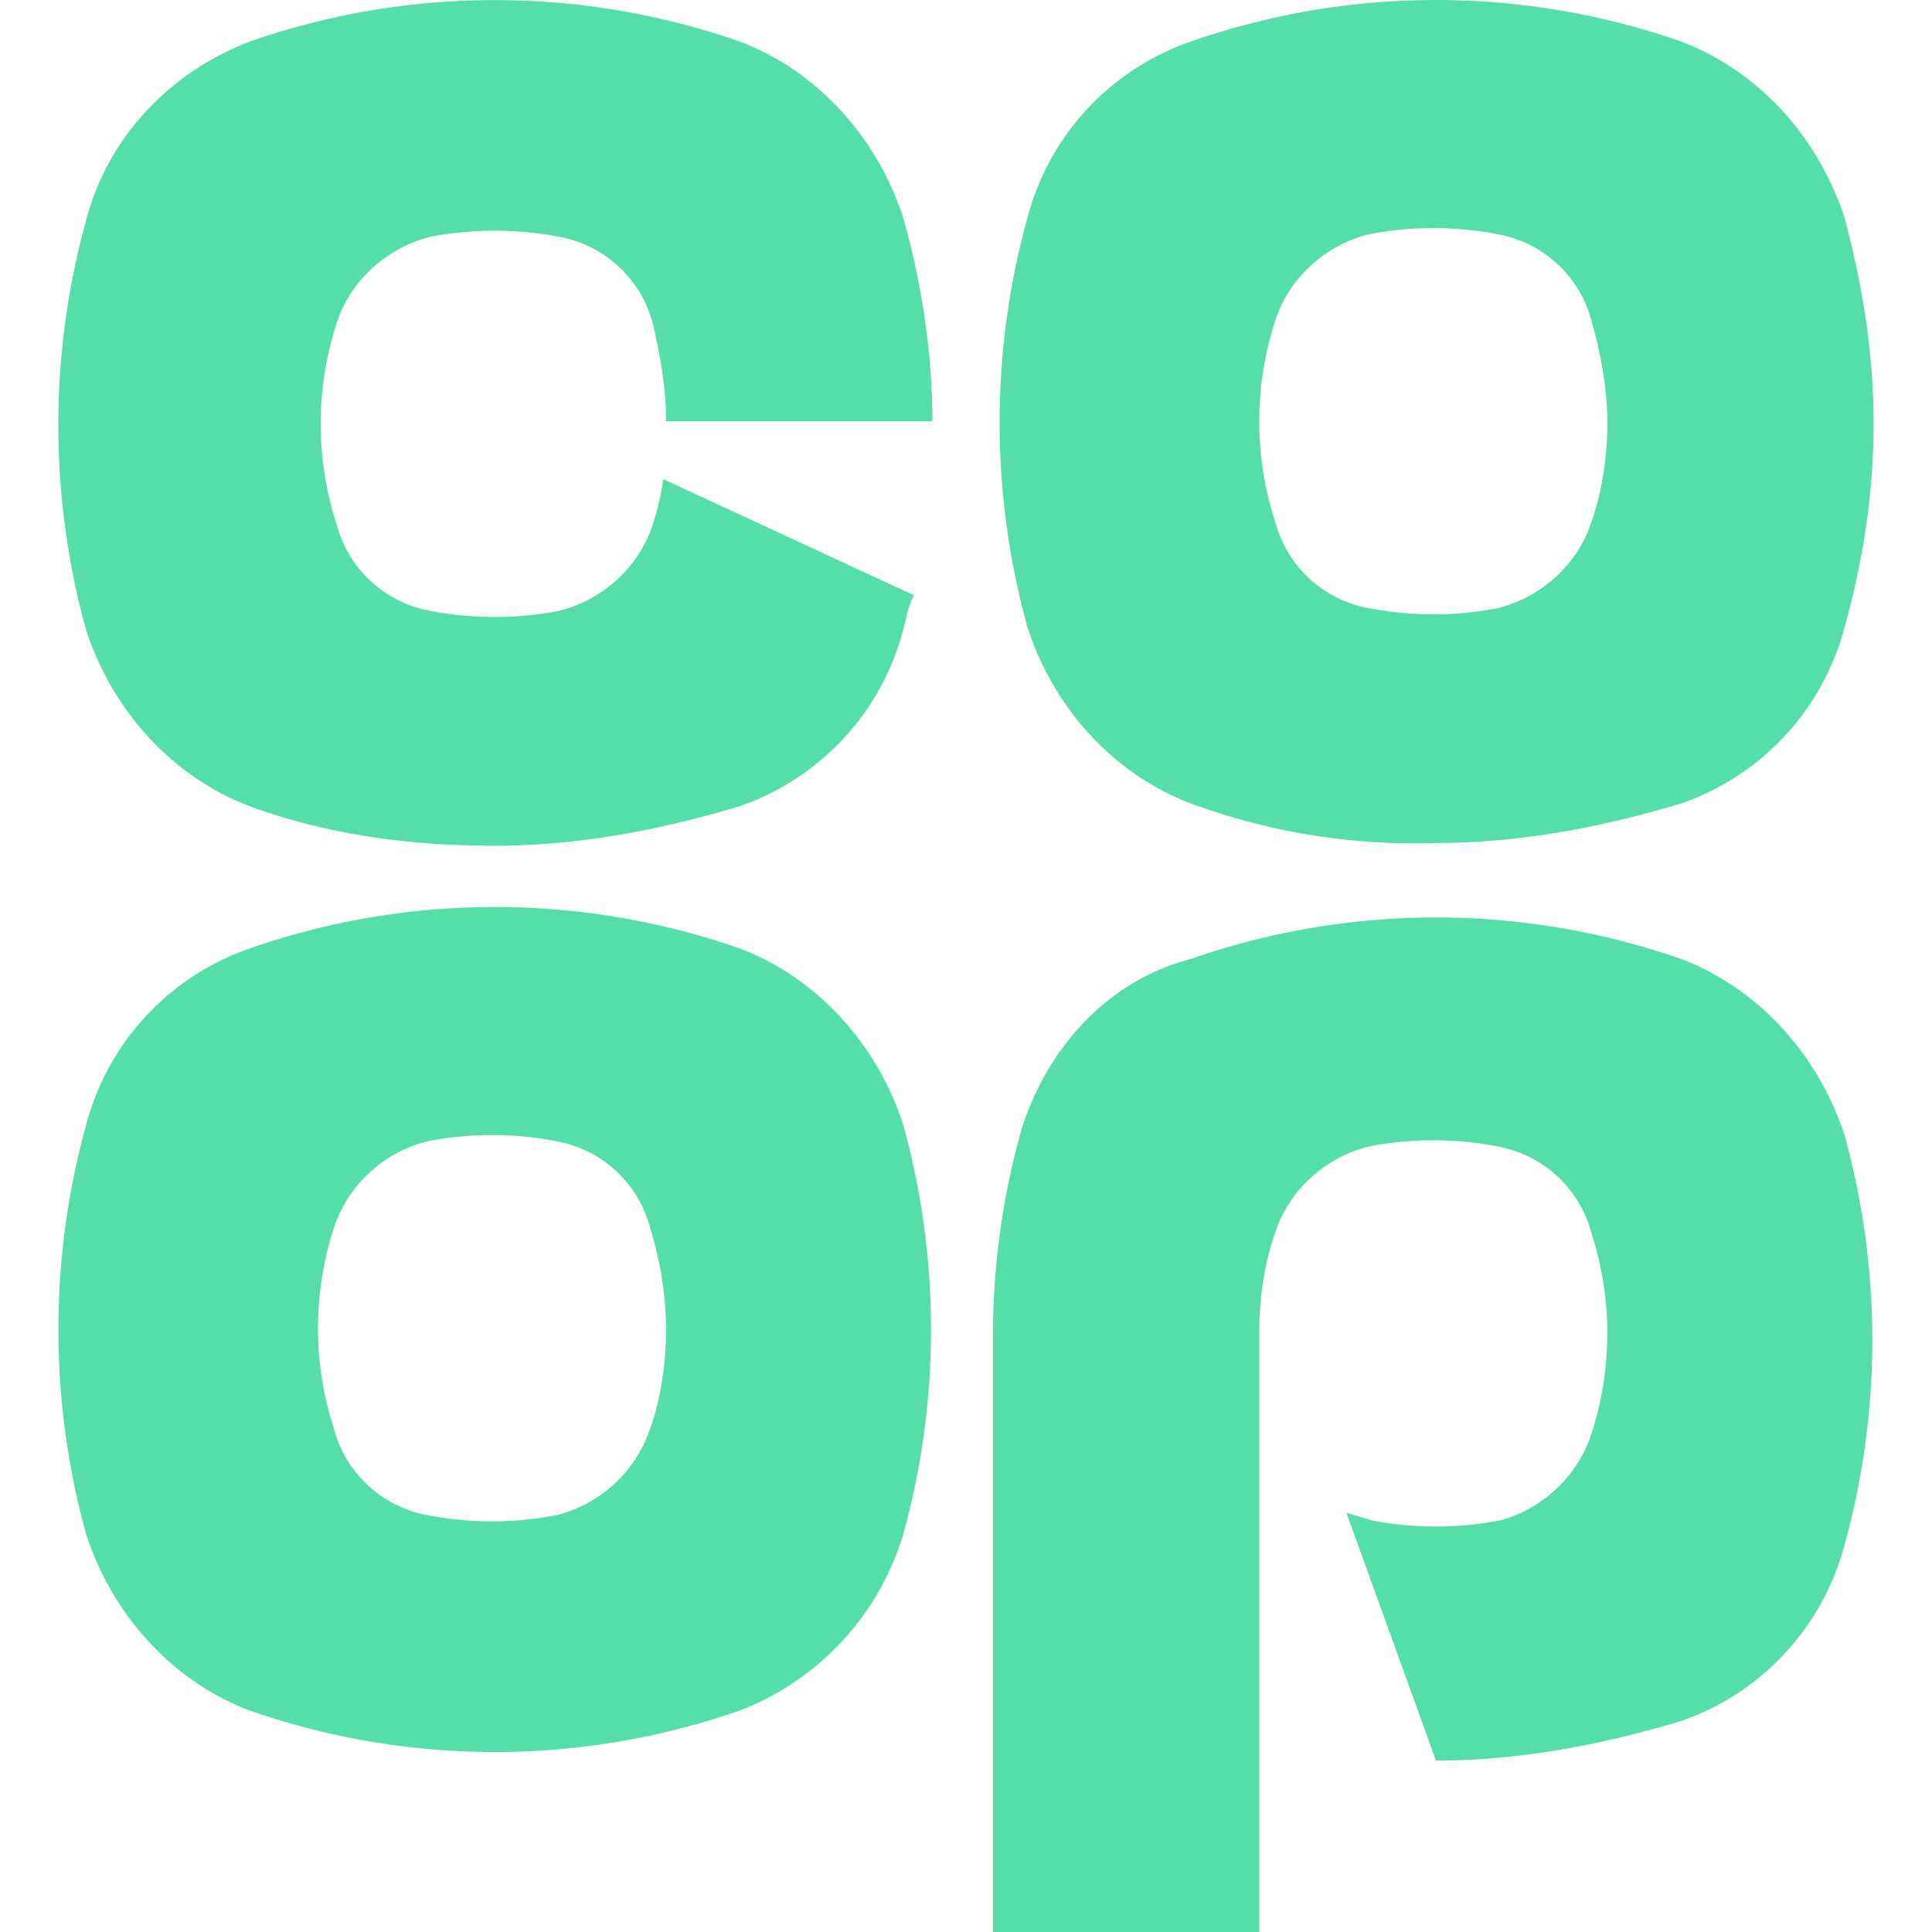
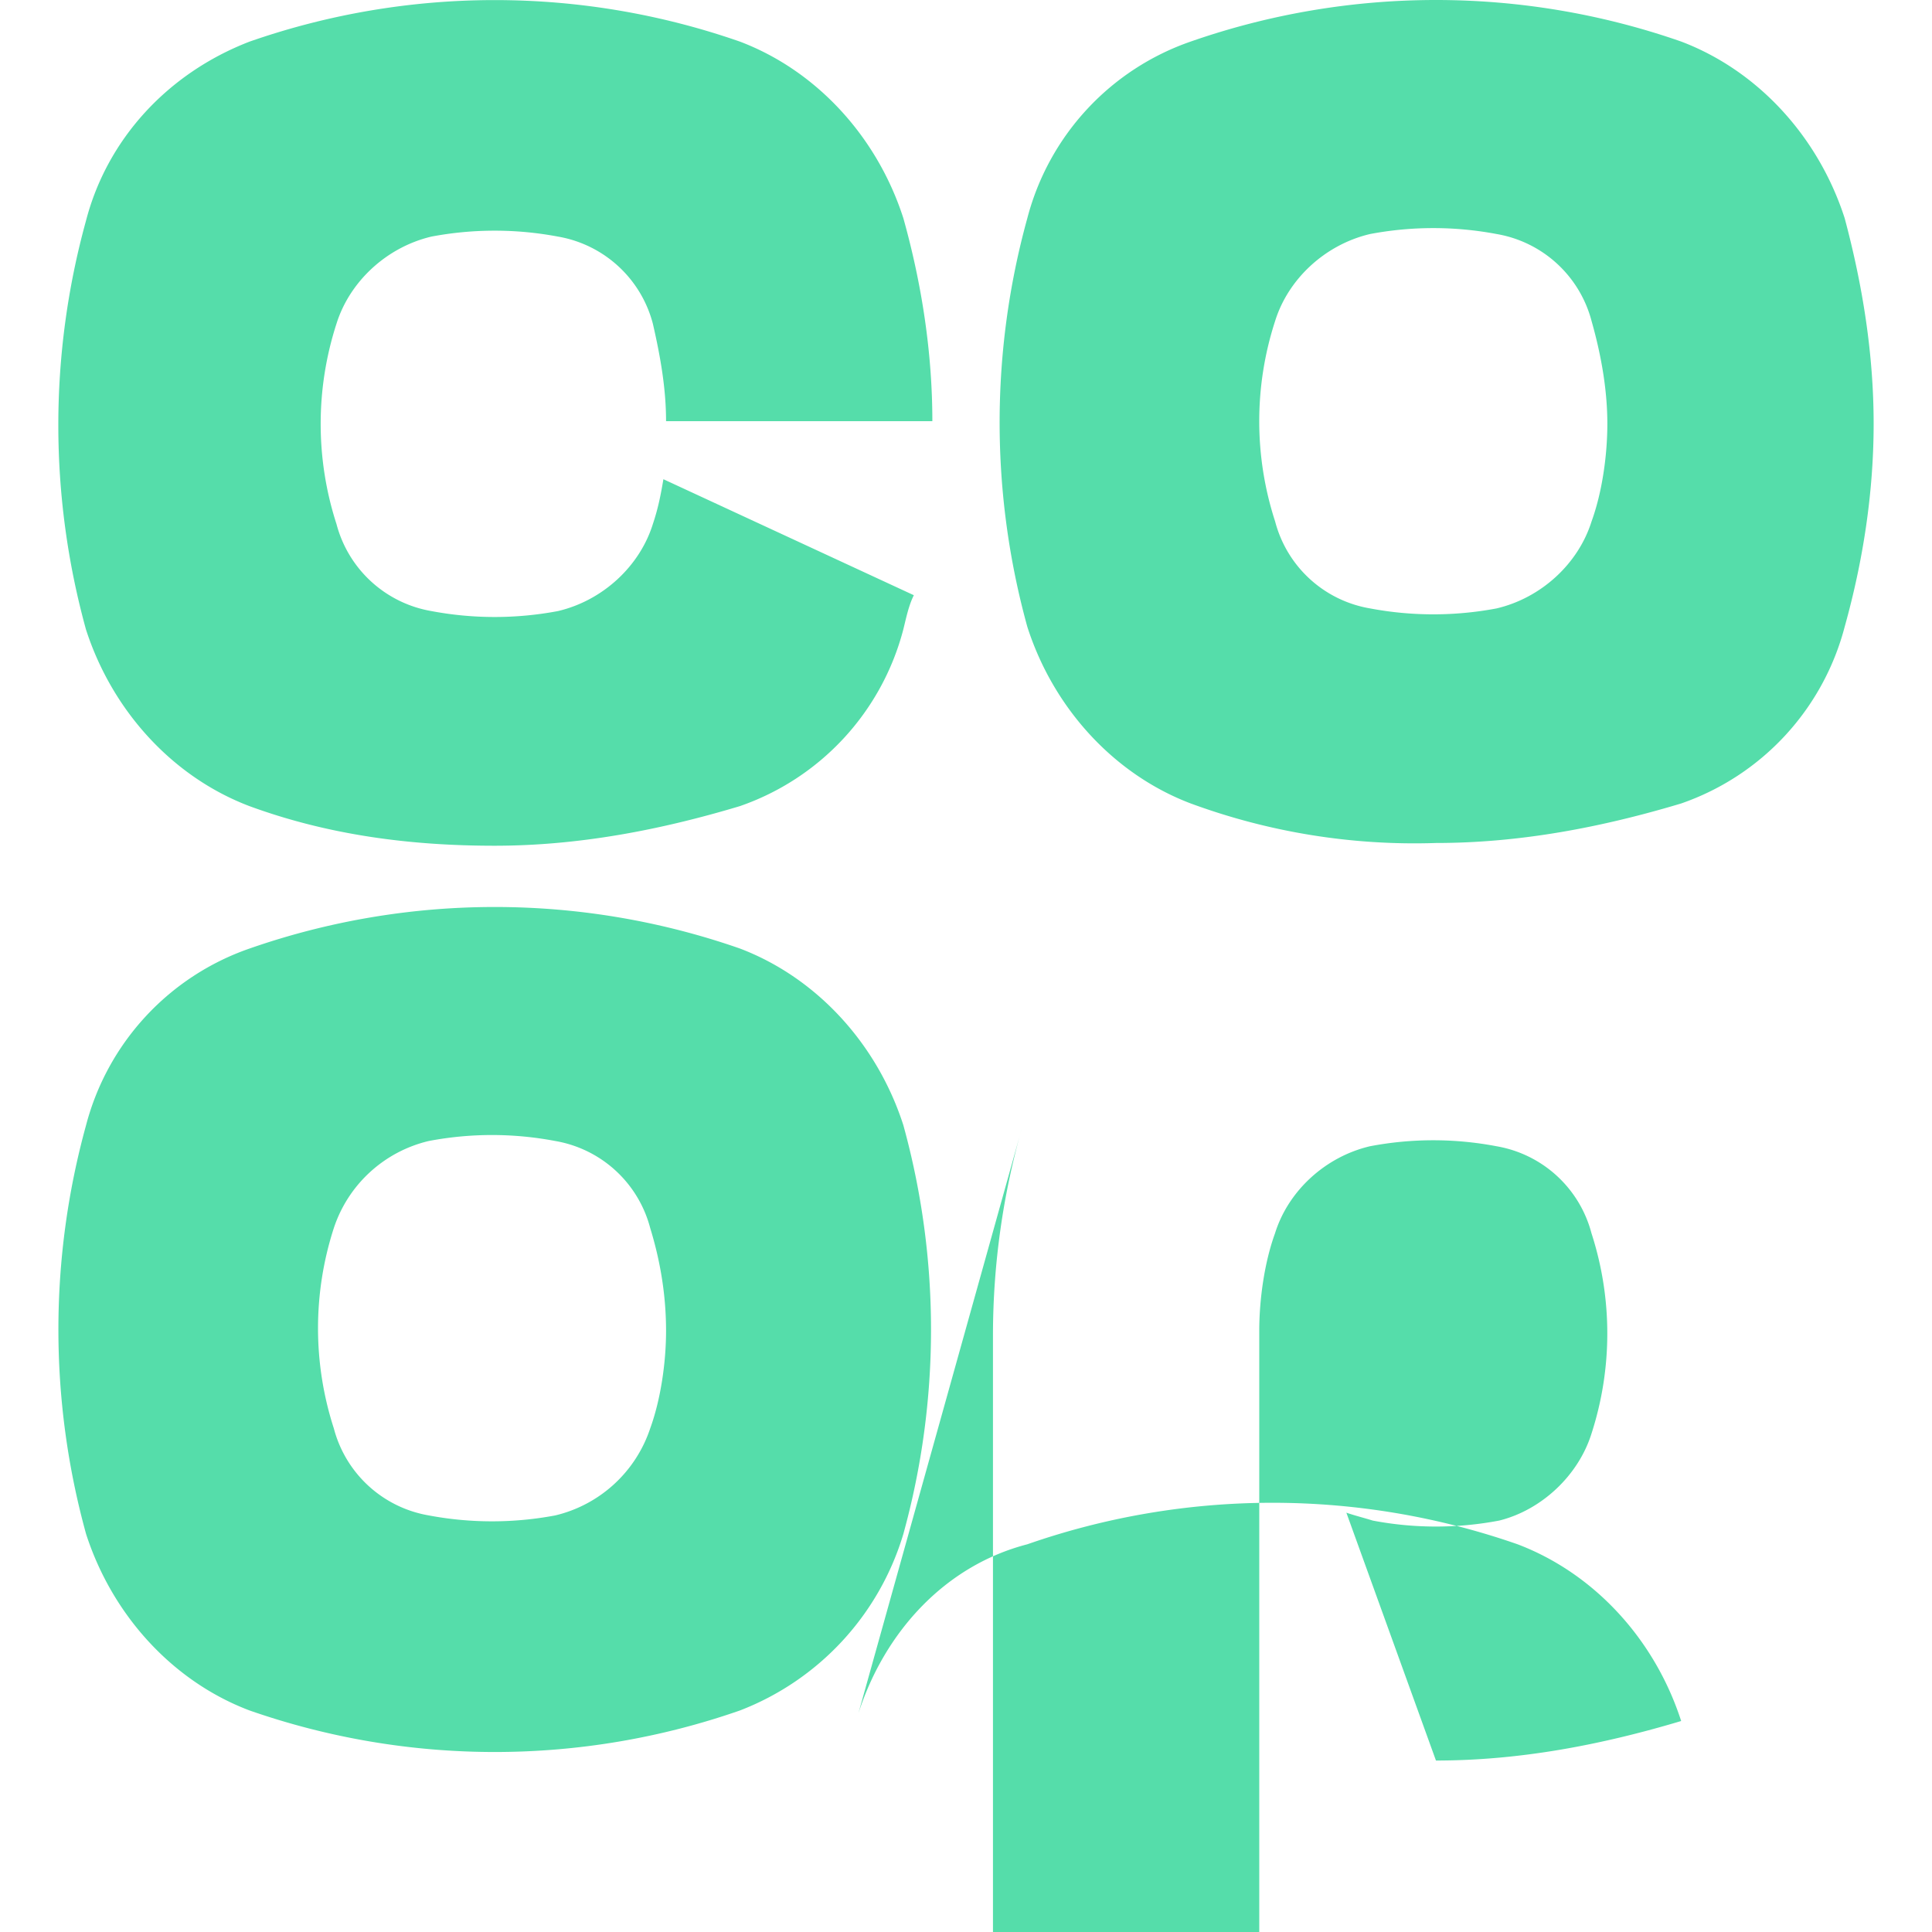
<svg xmlns="http://www.w3.org/2000/svg" role="img" width="32px" height="32px" viewBox="0 0 24 24">
  <title>Co-op</title>
-   <path fill="#5daee" d="M23.275 5.265c0-.852-.132-1.703-.36-2.555-.328-1.016-1.081-1.834-2.031-2.194a9.248 9.248 0 0 0-6.092 0 3.168 3.168 0 0 0-2.03 2.194 9.532 9.532 0 0 0 0 5.077c.326 1.015 1.08 1.834 2.03 2.194a8.04 8.04 0 0 0 3.046.491c1.049 0 2.063-.196 3.046-.491a3.172 3.172 0 0 0 2.031-2.194c.229-.819.36-1.67.36-2.522zm-3.308 0c0 .393-.065.852-.196 1.212-.164.524-.623.95-1.18 1.081a4.233 4.233 0 0 1-1.571 0 1.473 1.473 0 0 1-1.18-1.081 4.025 4.025 0 0 1 0-2.489c.163-.524.622-.95 1.18-1.081a4.233 4.233 0 0 1 1.571 0 1.476 1.476 0 0 1 1.18 1.081c.13.458.196.884.196 1.277m-8.745 13.79a9.552 9.552 0 0 0 0-5.077c-.327-1.016-1.081-1.834-2.03-2.195a9.248 9.248 0 0 0-6.092 0 3.173 3.173 0 0 0-2.031 2.195 9.552 9.552 0 0 0 0 5.077c.328 1.015 1.081 1.834 2.031 2.193a9.248 9.248 0 0 0 6.092 0 3.392 3.392 0 0 0 2.03-2.193m-2.948-2.523c0 .393-.066.852-.197 1.212a1.644 1.644 0 0 1-1.179 1.081 4.238 4.238 0 0 1-1.572 0 1.477 1.477 0 0 1-1.179-1.081 4.04 4.04 0 0 1 0-2.489 1.64 1.64 0 0 1 1.179-1.081 4.196 4.196 0 0 1 1.572 0 1.476 1.476 0 0 1 1.179 1.081c.131.426.197.851.197 1.277m0-11.3h3.308c0-.851-.131-1.703-.36-2.521-.327-1.016-1.081-1.834-2.03-2.194a9.248 9.248 0 0 0-6.092 0C2.084.909 1.331 1.728 1.068 2.743a9.552 9.552 0 0 0 0 5.077c.328 1.015 1.081 1.834 2.031 2.194.982.36 1.998.492 3.046.492 1.048 0 2.063-.197 3.046-.492a3.17 3.17 0 0 0 2.03-2.194c.033-.131.065-.295.131-.426L8.241 5.953c-.033.196-.065.36-.131.557-.163.524-.622.95-1.179 1.081a4.238 4.238 0 0 1-1.572 0A1.478 1.478 0 0 1 4.18 6.51a4.04 4.04 0 0 1 0-2.489c.164-.524.622-.95 1.179-1.082a4.238 4.238 0 0 1 1.572 0A1.476 1.476 0 0 1 8.11 4.021c.098.425.164.818.164 1.211m4.421 8.779a9.442 9.442 0 0 0-.36 2.555V24h3.308v-7.468c0-.393.065-.852.196-1.212.163-.524.622-.95 1.18-1.081a4.191 4.191 0 0 1 1.571 0 1.478 1.478 0 0 1 1.18 1.081 4.04 4.04 0 0 1 0 2.489c-.164.523-.623.95-1.146 1.08a4.196 4.196 0 0 1-1.572 0c-.099-.031-.229-.064-.327-.098l1.113 3.079c1.049 0 2.063-.197 3.046-.491a3.175 3.175 0 0 0 2.031-2.194 9.552 9.552 0 0 0 0-5.077c-.328-1.016-1.081-1.834-2.031-2.195a9.248 9.248 0 0 0-6.092 0c-1.016.263-1.769 1.082-2.097 2.098" />
+   <path fill="#5daee" d="M23.275 5.265c0-.852-.132-1.703-.36-2.555-.328-1.016-1.081-1.834-2.031-2.194a9.248 9.248 0 0 0-6.092 0 3.168 3.168 0 0 0-2.03 2.194 9.532 9.532 0 0 0 0 5.077c.326 1.015 1.08 1.834 2.03 2.194a8.04 8.04 0 0 0 3.046.491c1.049 0 2.063-.196 3.046-.491a3.172 3.172 0 0 0 2.031-2.194c.229-.819.36-1.67.36-2.522zm-3.308 0c0 .393-.065.852-.196 1.212-.164.524-.623.95-1.18 1.081a4.233 4.233 0 0 1-1.571 0 1.473 1.473 0 0 1-1.18-1.081 4.025 4.025 0 0 1 0-2.489c.163-.524.622-.95 1.18-1.081a4.233 4.233 0 0 1 1.571 0 1.476 1.476 0 0 1 1.18 1.081c.13.458.196.884.196 1.277m-8.745 13.79a9.552 9.552 0 0 0 0-5.077c-.327-1.016-1.081-1.834-2.03-2.195a9.248 9.248 0 0 0-6.092 0 3.173 3.173 0 0 0-2.031 2.195 9.552 9.552 0 0 0 0 5.077c.328 1.015 1.081 1.834 2.031 2.193a9.248 9.248 0 0 0 6.092 0 3.392 3.392 0 0 0 2.03-2.193m-2.948-2.523c0 .393-.066.852-.197 1.212a1.644 1.644 0 0 1-1.179 1.081 4.238 4.238 0 0 1-1.572 0 1.477 1.477 0 0 1-1.179-1.081 4.04 4.04 0 0 1 0-2.489 1.64 1.64 0 0 1 1.179-1.081 4.196 4.196 0 0 1 1.572 0 1.476 1.476 0 0 1 1.179 1.081c.131.426.197.851.197 1.277m0-11.3h3.308c0-.851-.131-1.703-.36-2.521-.327-1.016-1.081-1.834-2.03-2.194a9.248 9.248 0 0 0-6.092 0C2.084.909 1.331 1.728 1.068 2.743a9.552 9.552 0 0 0 0 5.077c.328 1.015 1.081 1.834 2.031 2.194.982.36 1.998.492 3.046.492 1.048 0 2.063-.197 3.046-.492a3.17 3.17 0 0 0 2.03-2.194c.033-.131.065-.295.131-.426L8.241 5.953c-.033.196-.065.36-.131.557-.163.524-.622.95-1.179 1.081a4.238 4.238 0 0 1-1.572 0A1.478 1.478 0 0 1 4.18 6.51a4.04 4.04 0 0 1 0-2.489c.164-.524.622-.95 1.179-1.082a4.238 4.238 0 0 1 1.572 0A1.476 1.476 0 0 1 8.11 4.021c.098.425.164.818.164 1.211m4.421 8.779a9.442 9.442 0 0 0-.36 2.555V24h3.308v-7.468c0-.393.065-.852.196-1.212.163-.524.622-.95 1.18-1.081a4.191 4.191 0 0 1 1.571 0 1.478 1.478 0 0 1 1.18 1.081 4.04 4.04 0 0 1 0 2.489c-.164.523-.623.95-1.146 1.08a4.196 4.196 0 0 1-1.572 0c-.099-.031-.229-.064-.327-.098l1.113 3.079c1.049 0 2.063-.197 3.046-.491c-.328-1.016-1.081-1.834-2.031-2.195a9.248 9.248 0 0 0-6.092 0c-1.016.263-1.769 1.082-2.097 2.098" />
</svg>